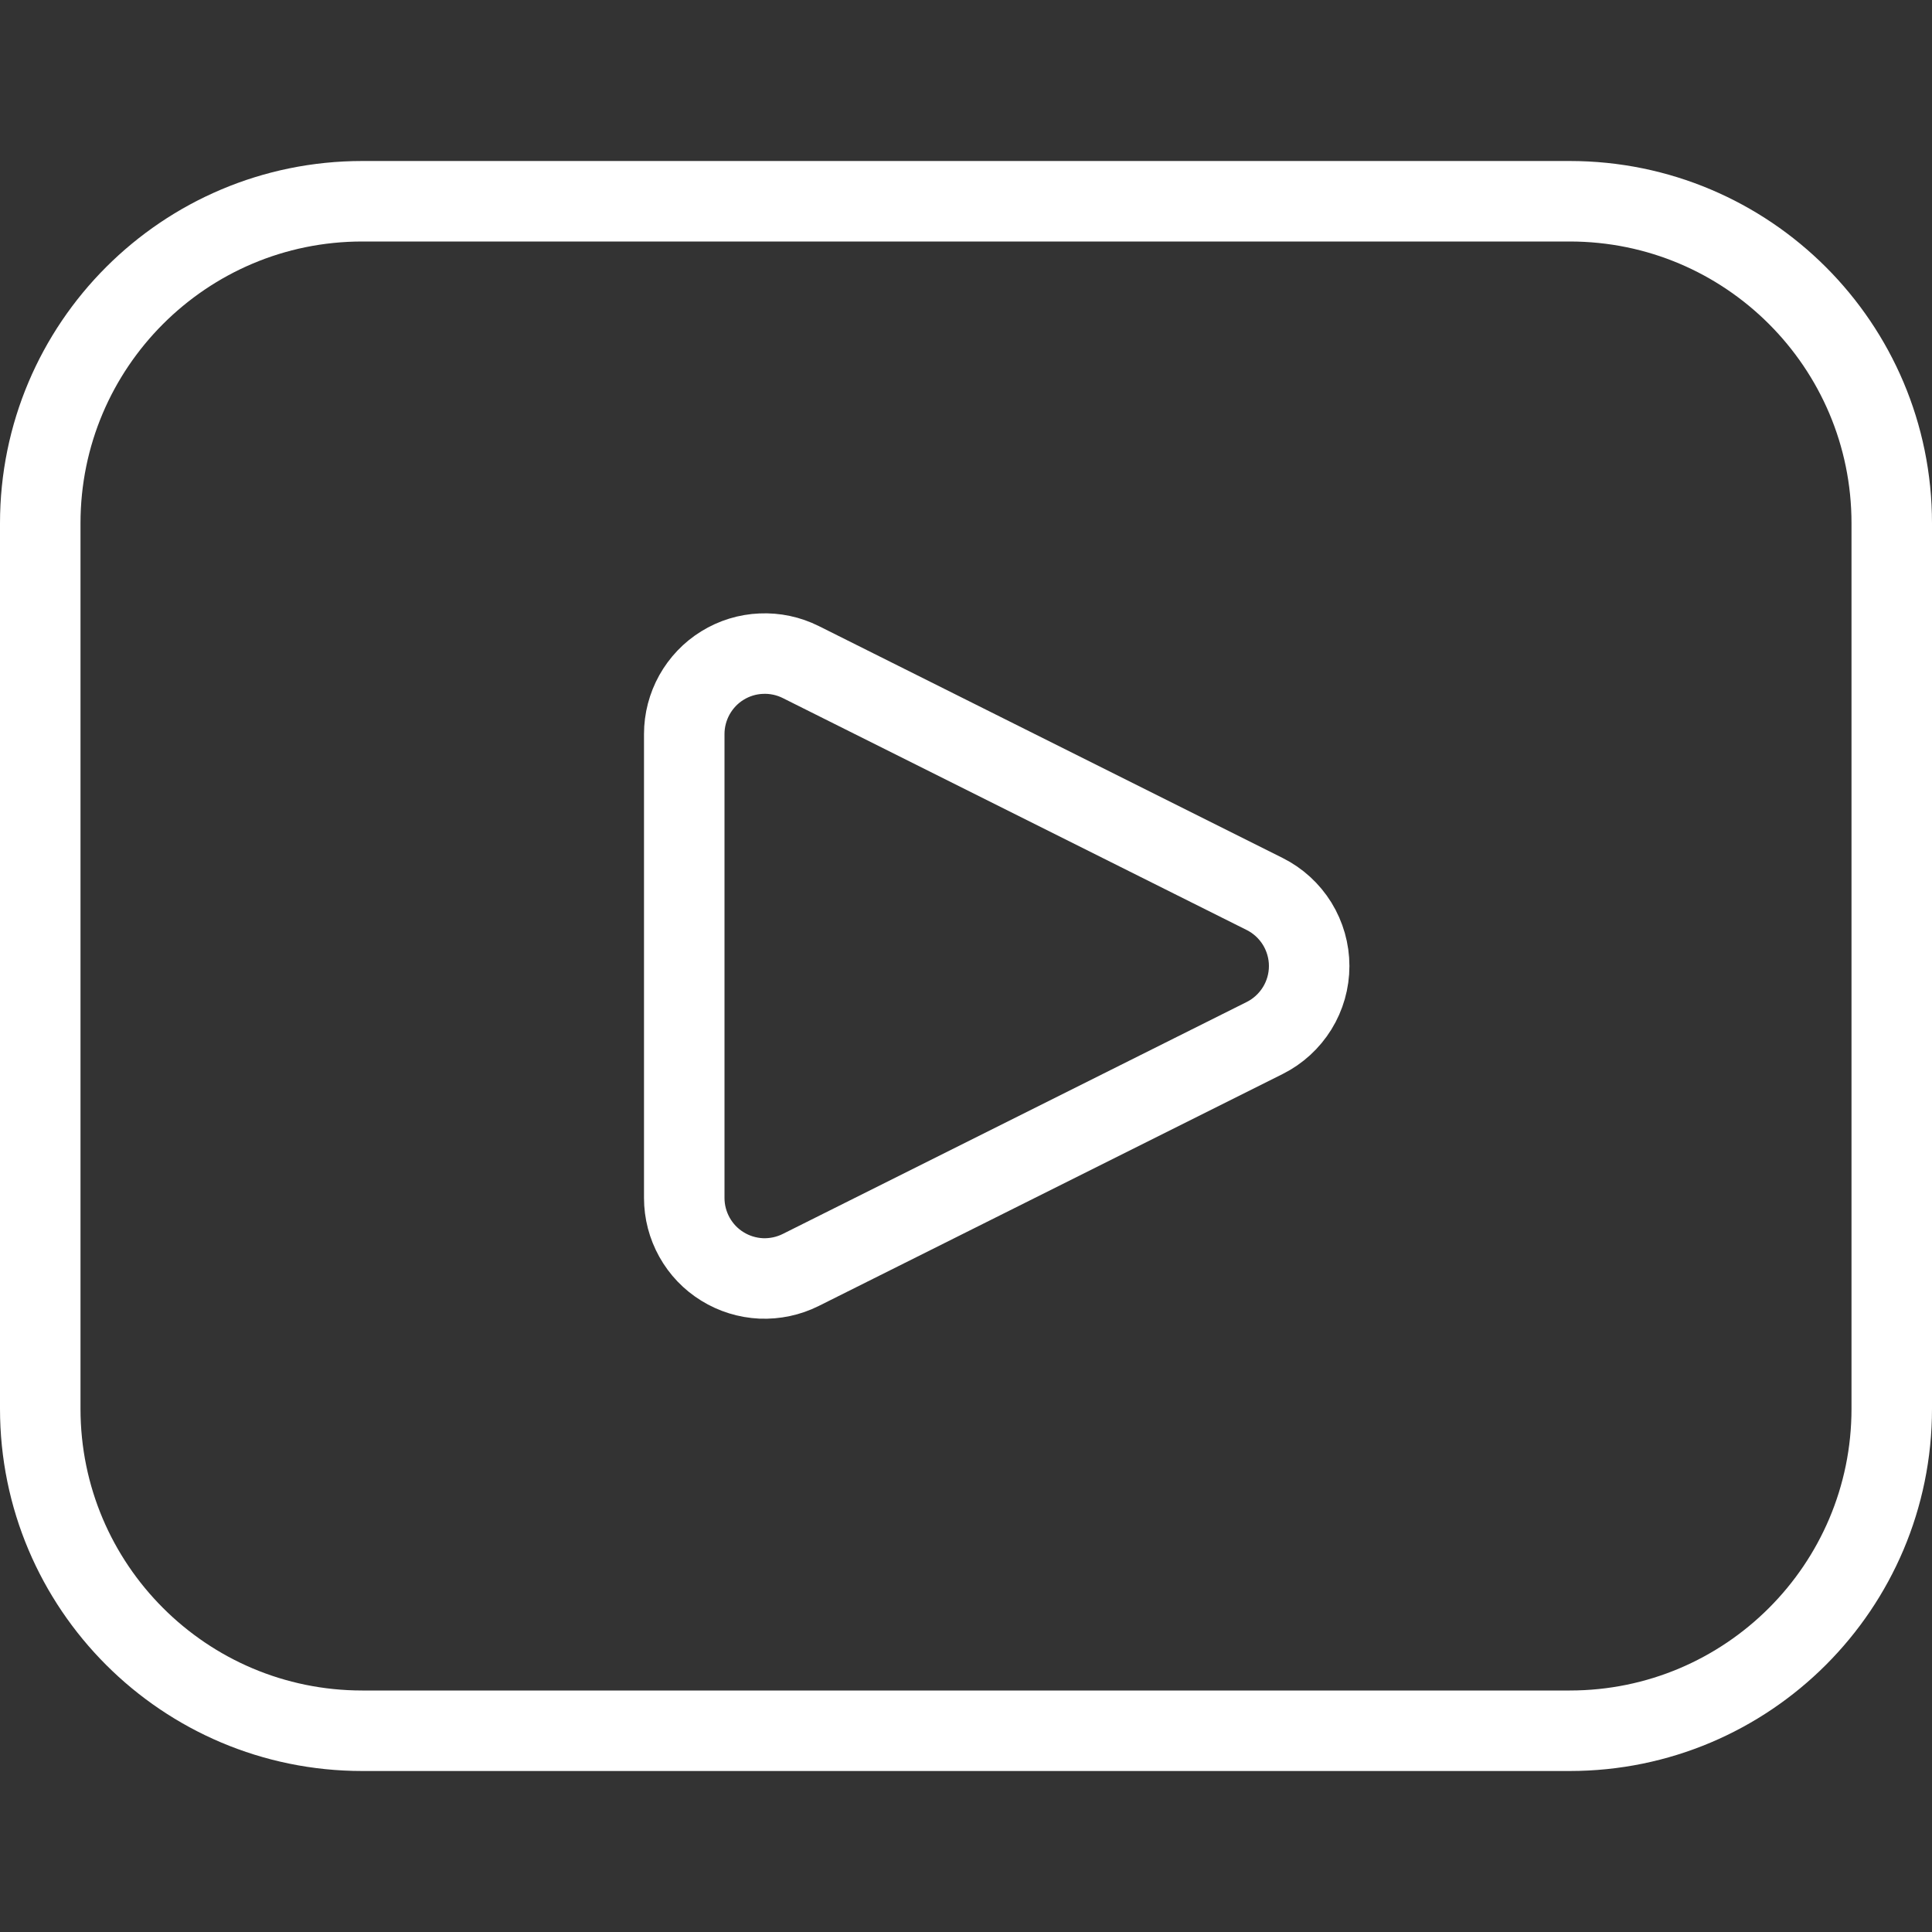
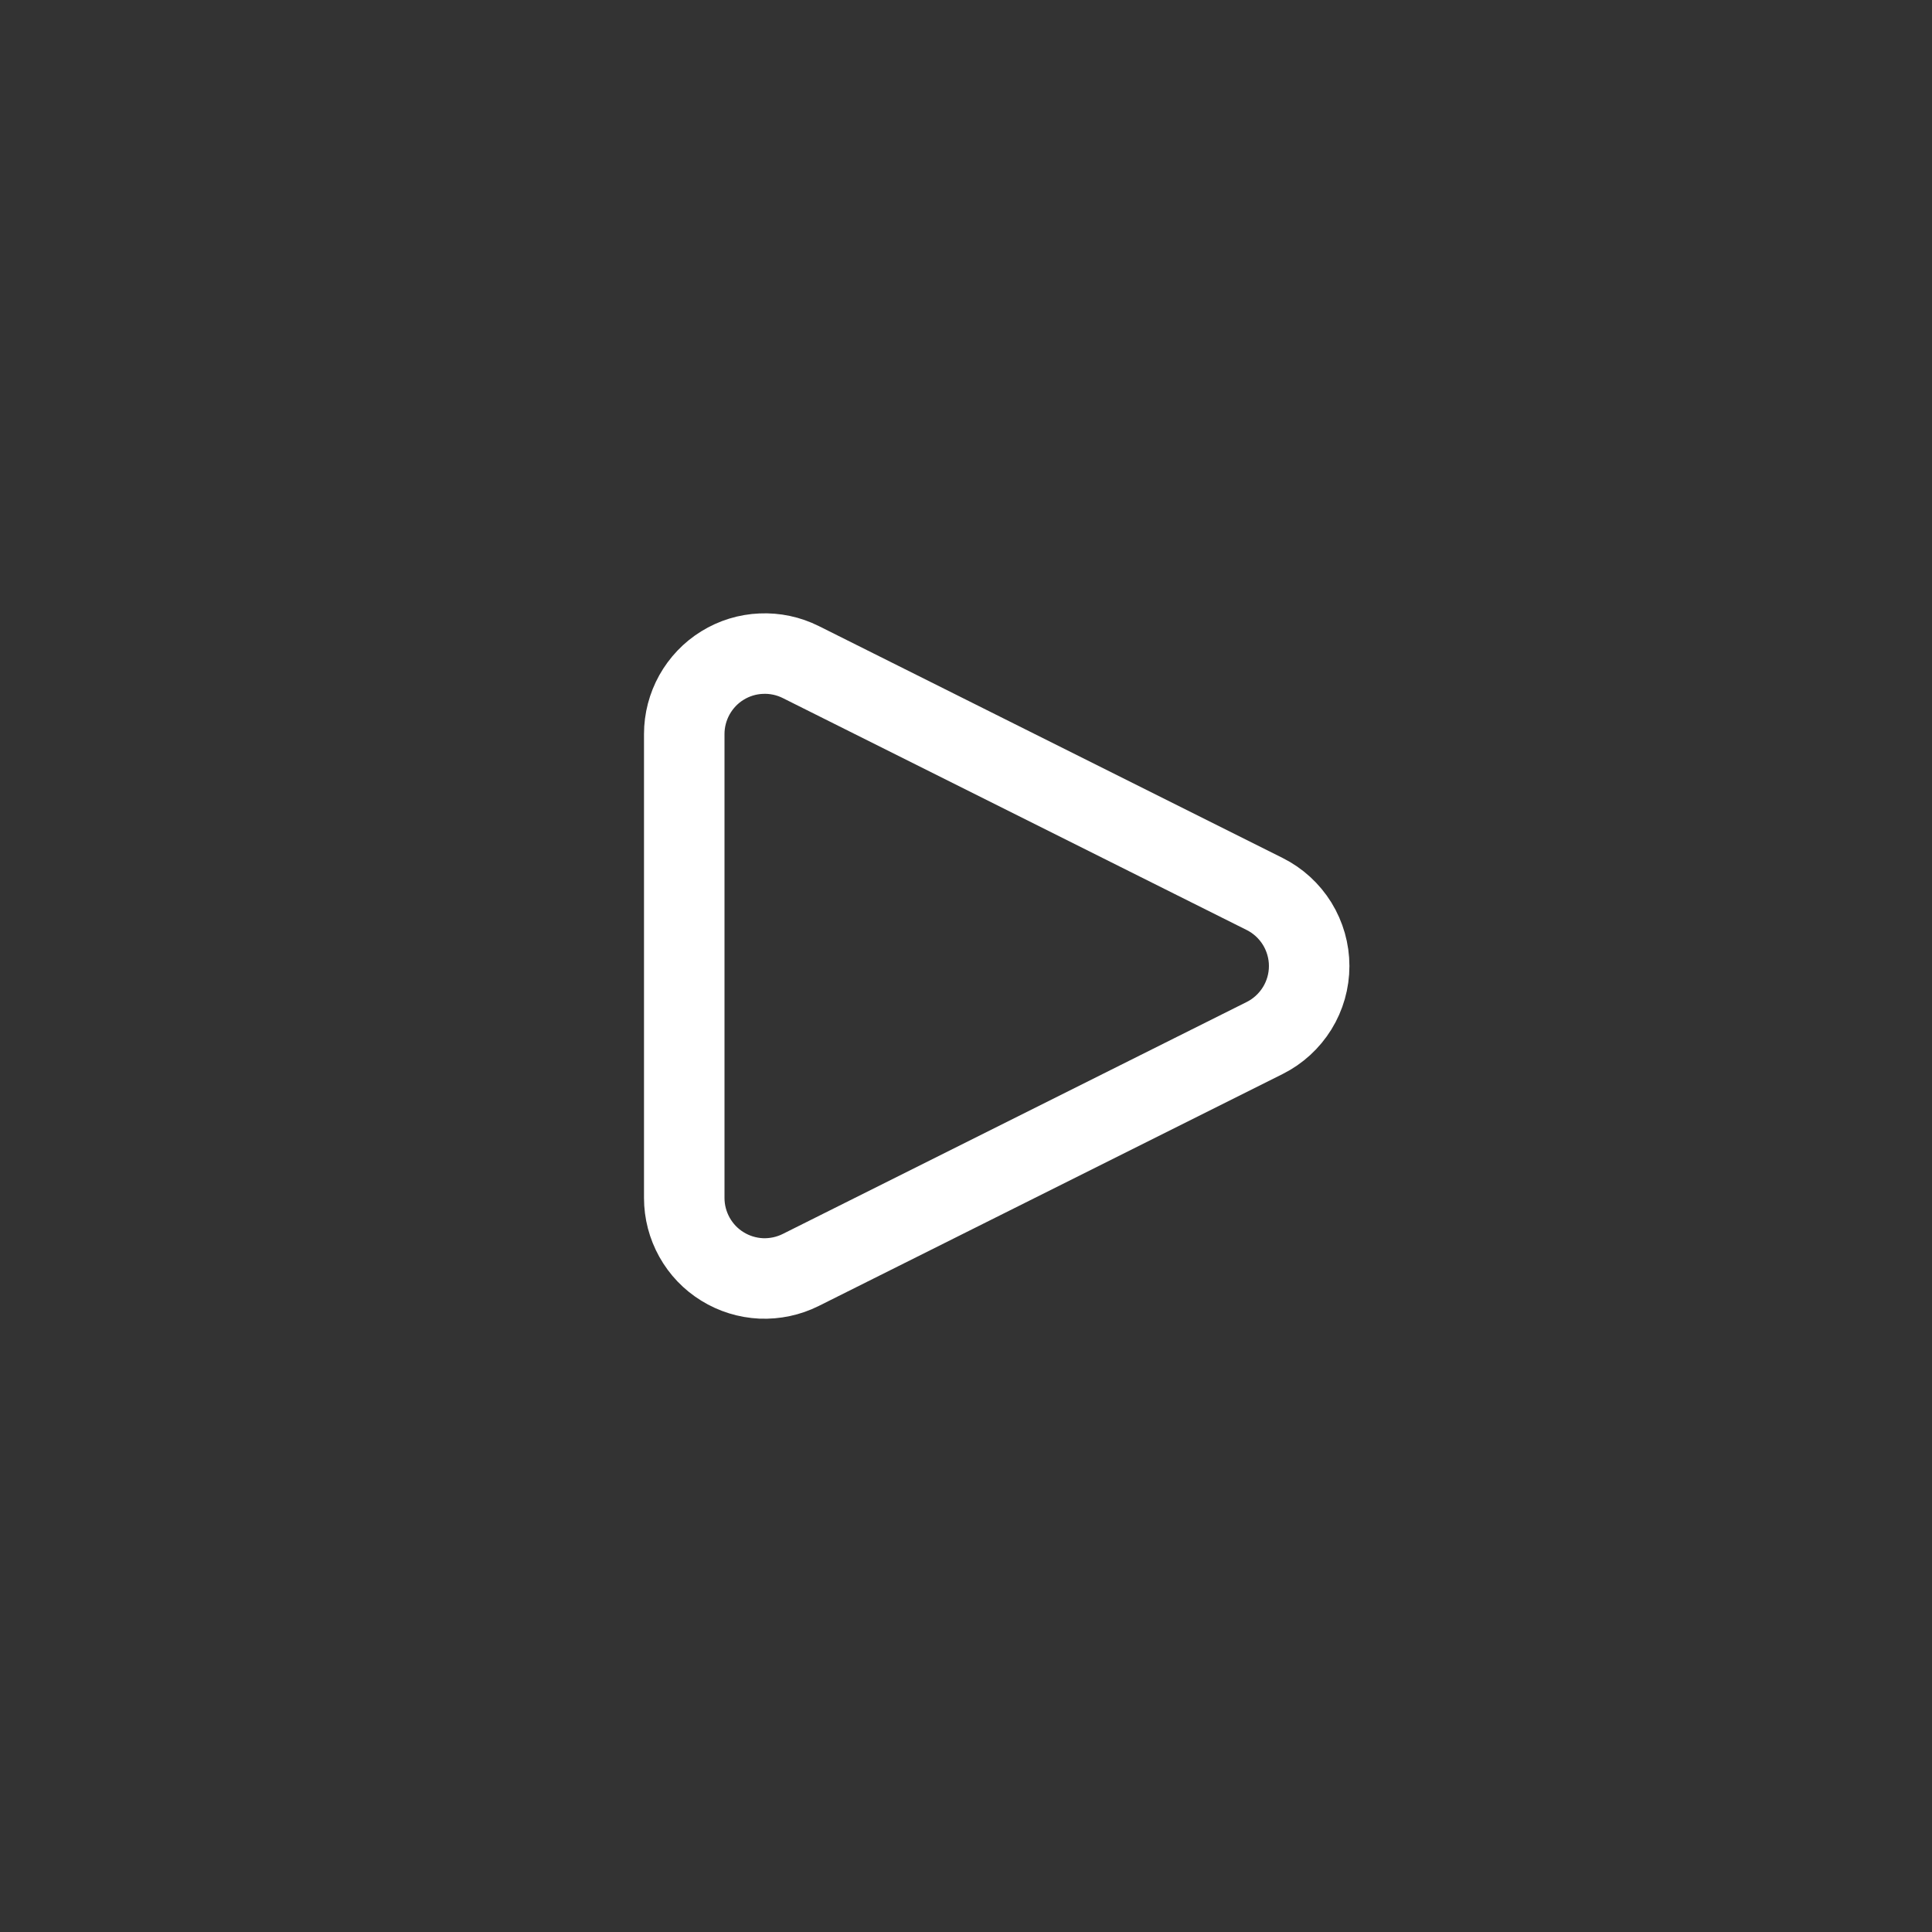
<svg xmlns="http://www.w3.org/2000/svg" width="24" height="24" viewBox="0 0 24 24" fill="none">
  <rect x="0" y="0" width="24" height="24" fill="#333333" stroke="none" />
  <path d="M9.947 15.776C9.795 15.852 9.625 15.888 9.455 15.881C9.285 15.873 9.119 15.822 8.974 15.732C8.829 15.643 8.71 15.518 8.627 15.369C8.544 15.22 8.5 15.053 8.5 14.882V9.118C8.5 8.948 8.544 8.78 8.627 8.631C8.71 8.483 8.829 8.357 8.974 8.268C9.119 8.178 9.285 8.127 9.455 8.12C9.625 8.112 9.795 8.148 9.947 8.224L15.711 11.106C15.877 11.189 16.016 11.317 16.114 11.475C16.211 11.633 16.263 11.815 16.263 12C16.263 12.186 16.211 12.368 16.114 12.525C16.016 12.683 15.877 12.811 15.711 12.894L9.947 15.776Z" stroke="#fff" stroke-linecap="round" stroke-linejoin="round" />
-   <path d="M19.5 2.5H4.5C2.291 2.5 0.5 4.291 0.5 6.5V17.5C0.5 19.709 2.291 21.5 4.5 21.5H19.5C21.709 21.5 23.5 19.709 23.5 17.5V6.5C23.5 4.291 21.709 2.5 19.5 2.5Z" stroke="#fff" stroke-linecap="round" stroke-linejoin="round" />
</svg>